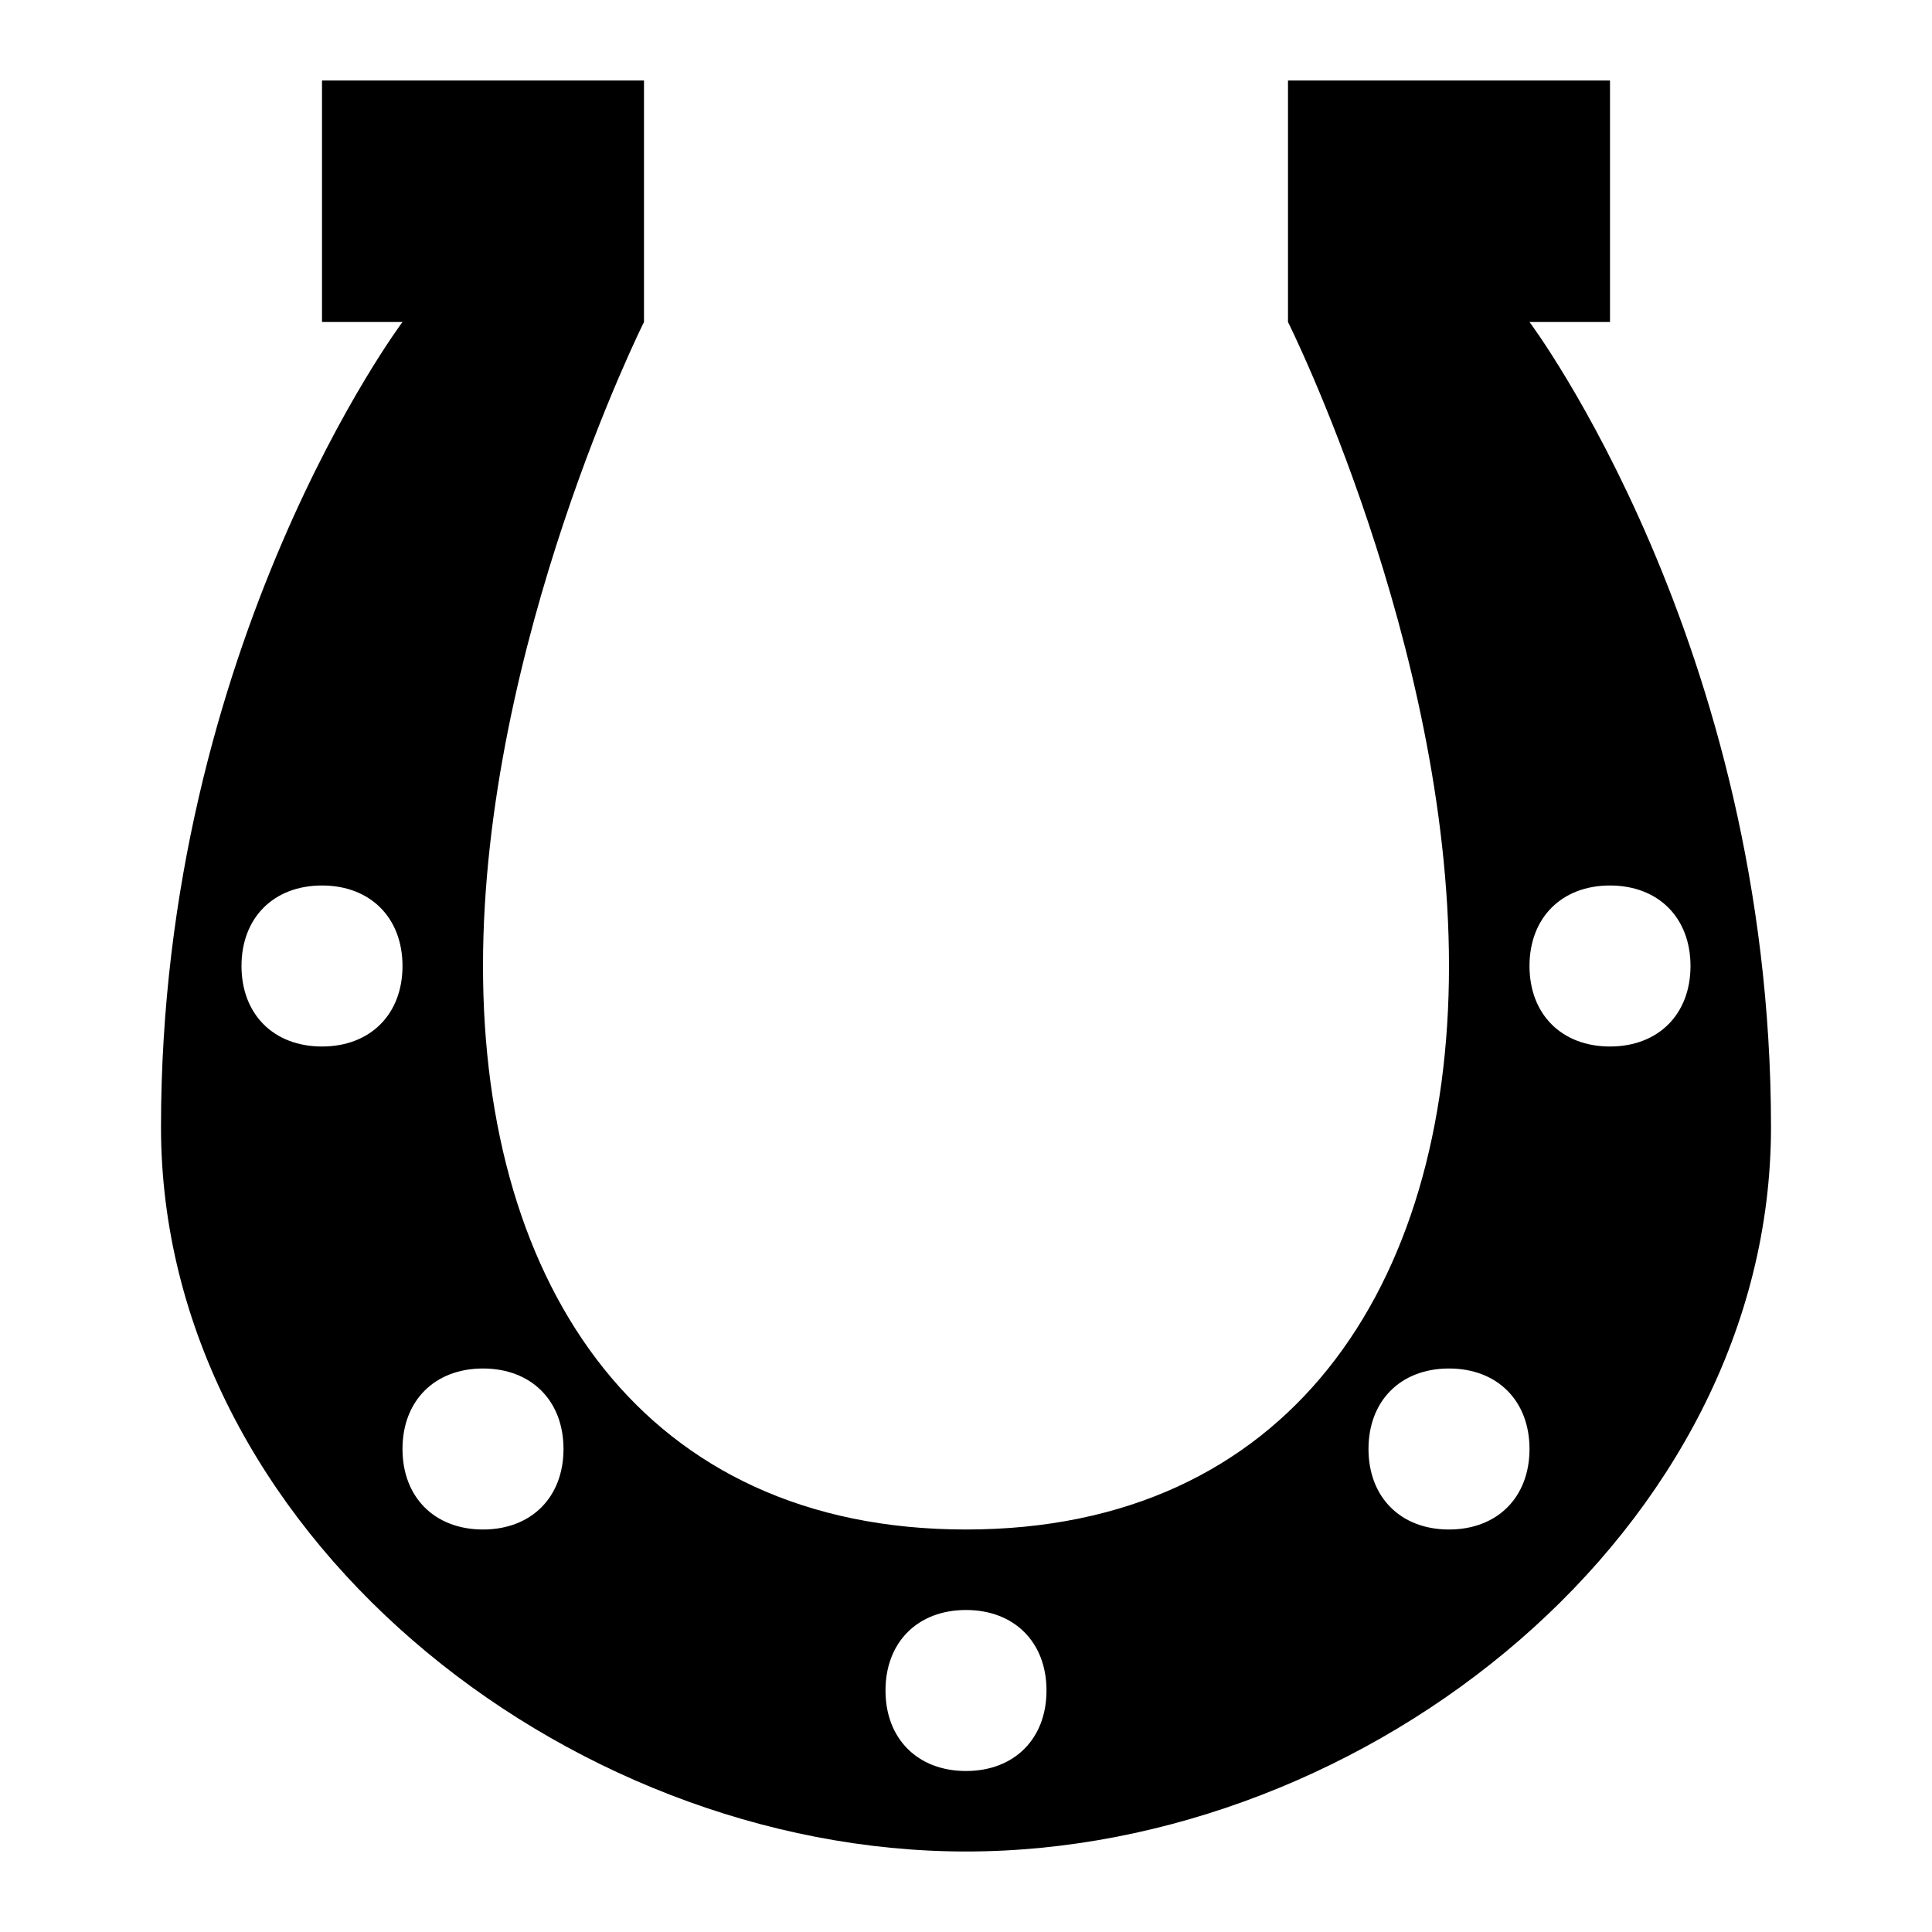
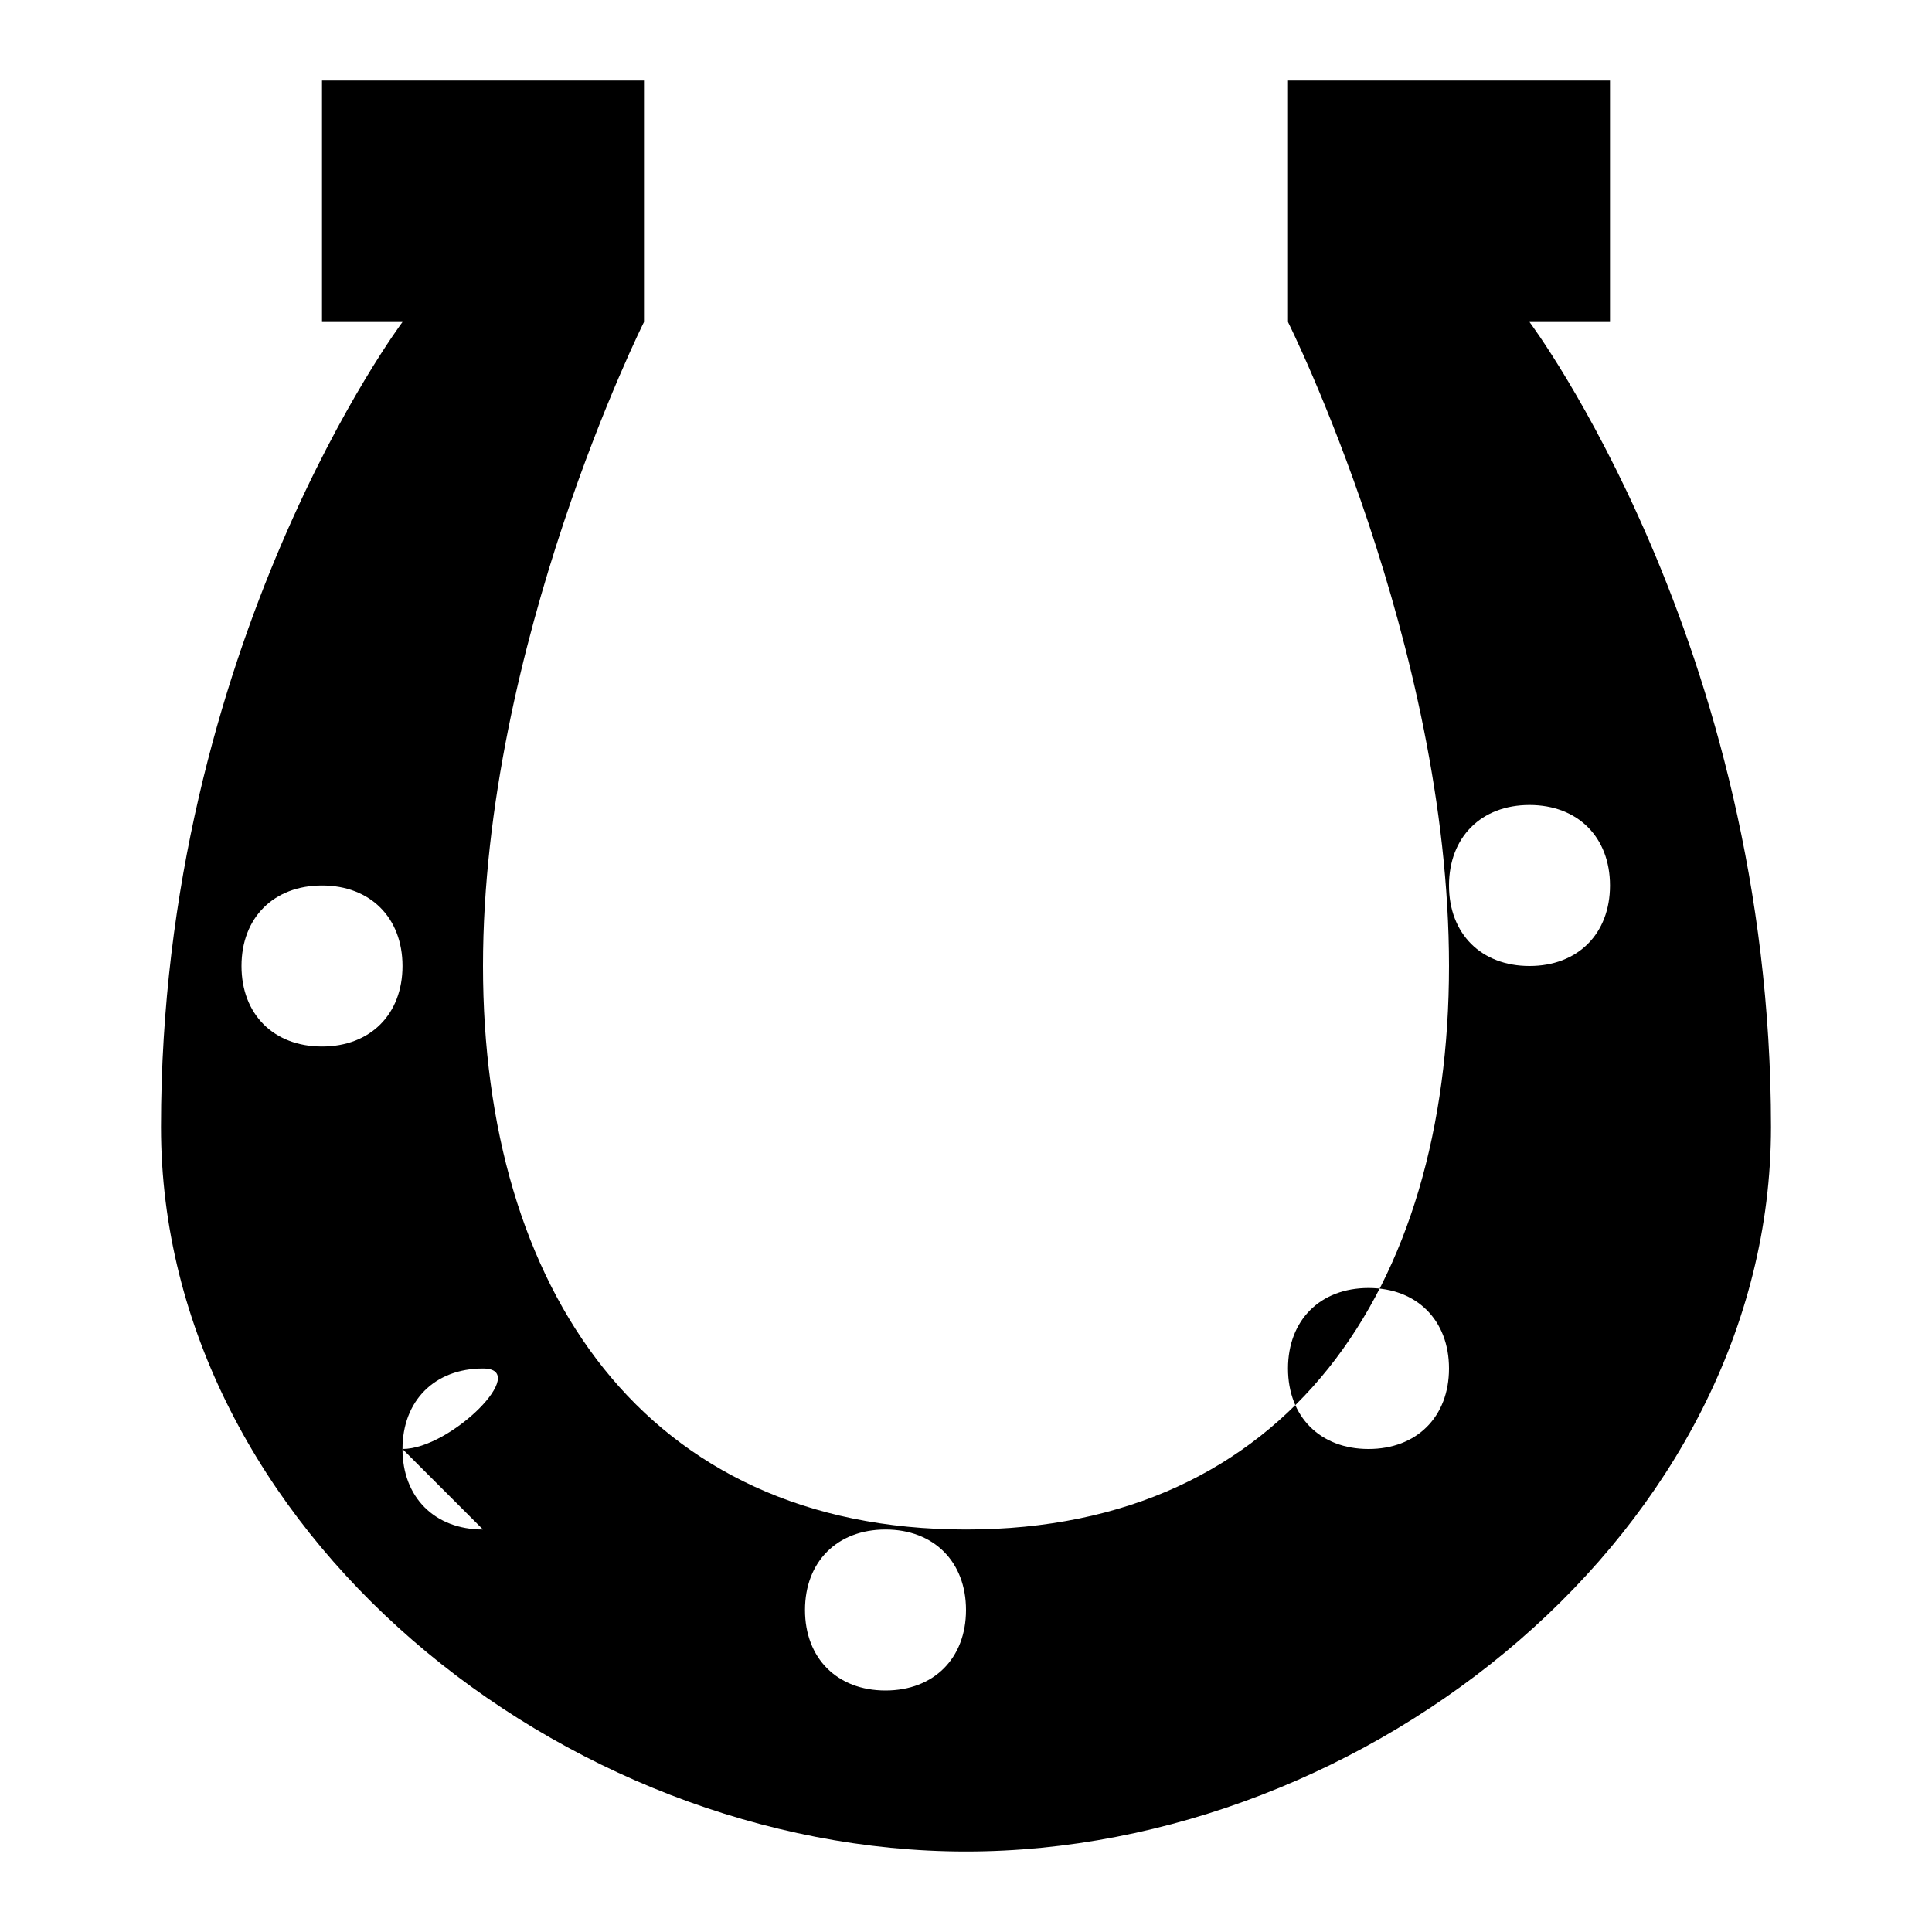
<svg xmlns="http://www.w3.org/2000/svg" width="800" height="800" viewBox="0 0 24 24">
-   <path fill="currentColor" d="M19 4h1V1h-4v3s2 4 2 8s-2 7-6 7s-6-3-6-7s2-8 2-8V1H4v3h1S2 8 2 14c0 5 5 9 10 9s10-4 10-9c0-6-3-10-3-10M4 13c-.6 0-1-.4-1-1s.4-1 1-1s1 .4 1 1s-.4 1-1 1m2 6c-.6 0-1-.4-1-1s.4-1 1-1s1 .4 1 1s-.4 1-1 1m6 3c-.6 0-1-.4-1-1s.4-1 1-1s1 .4 1 1s-.4 1-1 1m6-3c-.6 0-1-.4-1-1s.4-1 1-1s1 .4 1 1s-.4 1-1 1m2-6c-.6 0-1-.4-1-1s.4-1 1-1s1 .4 1 1s-.4 1-1 1" />
+   <path fill="currentColor" d="M19 4h1V1h-4v3s2 4 2 8s-2 7-6 7s-6-3-6-7s2-8 2-8V1H4v3h1S2 8 2 14c0 5 5 9 10 9s10-4 10-9c0-6-3-10-3-10M4 13c-.6 0-1-.4-1-1s.4-1 1-1s1 .4 1 1s-.4 1-1 1m2 6c-.6 0-1-.4-1-1s.4-1 1-1s-.4 1-1 1m6 3c-.6 0-1-.4-1-1s.4-1 1-1s1 .4 1 1s-.4 1-1 1m6-3c-.6 0-1-.4-1-1s.4-1 1-1s1 .4 1 1s-.4 1-1 1m2-6c-.6 0-1-.4-1-1s.4-1 1-1s1 .4 1 1s-.4 1-1 1" />
</svg>